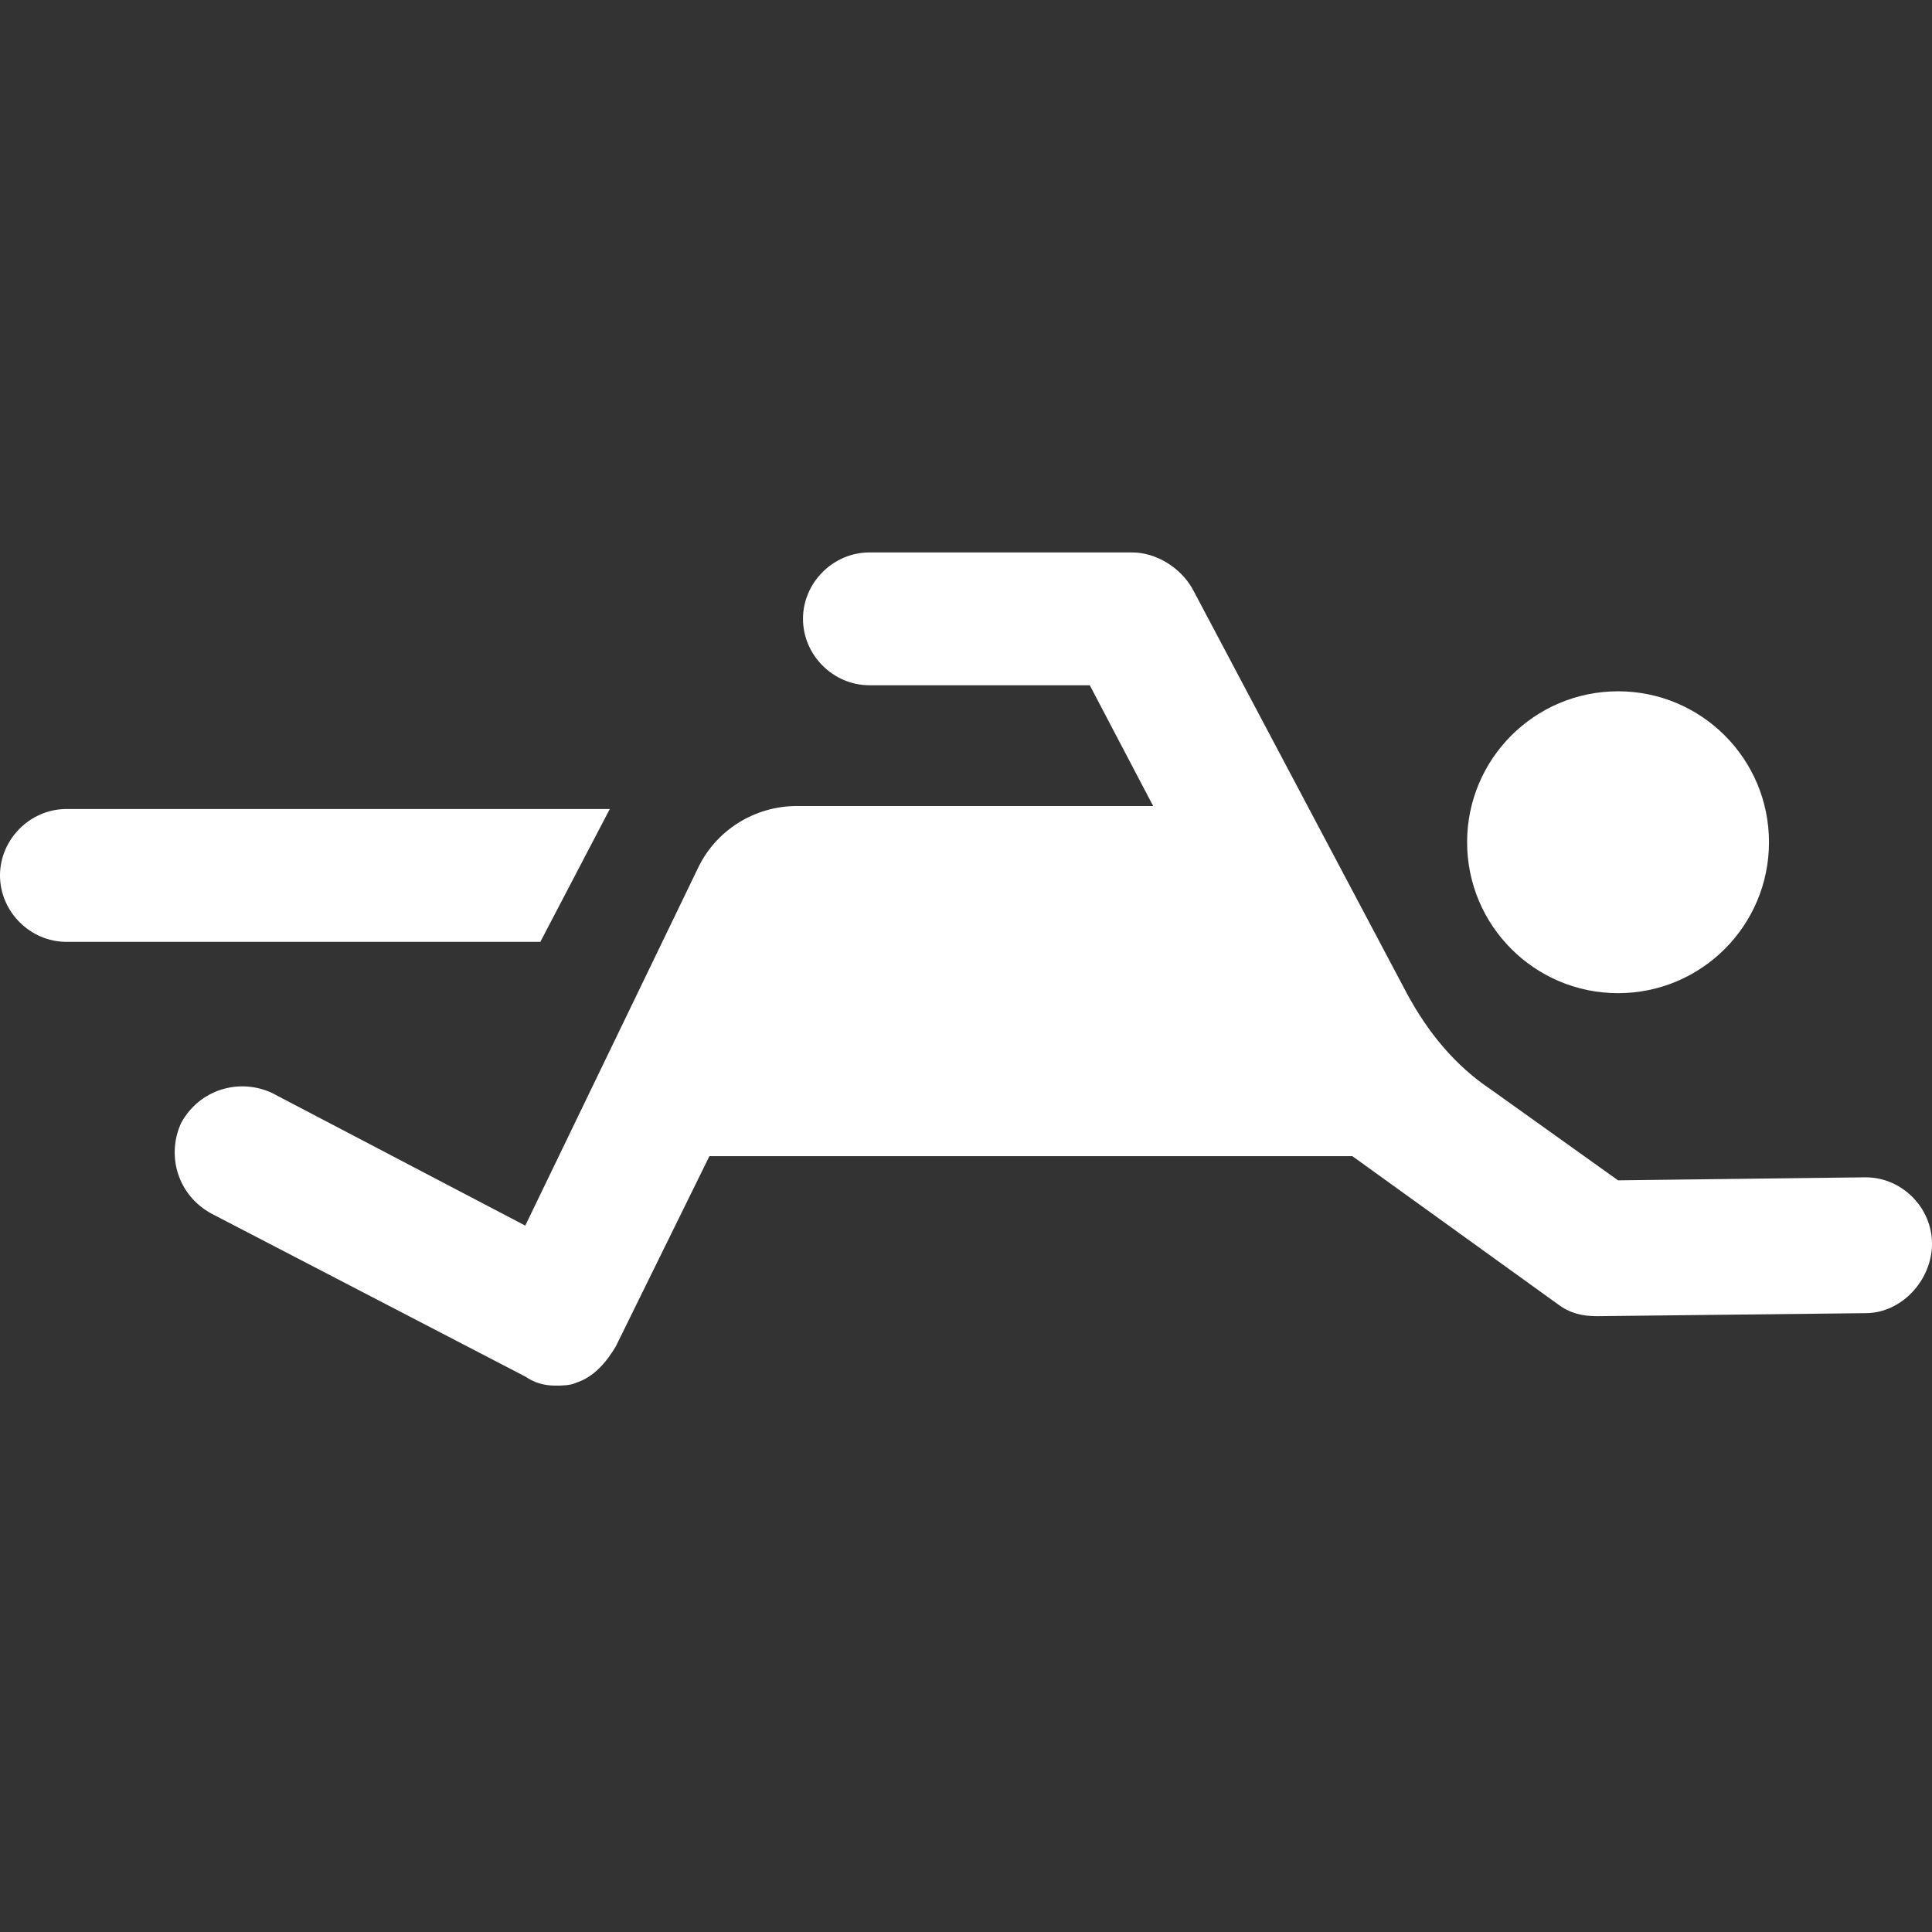
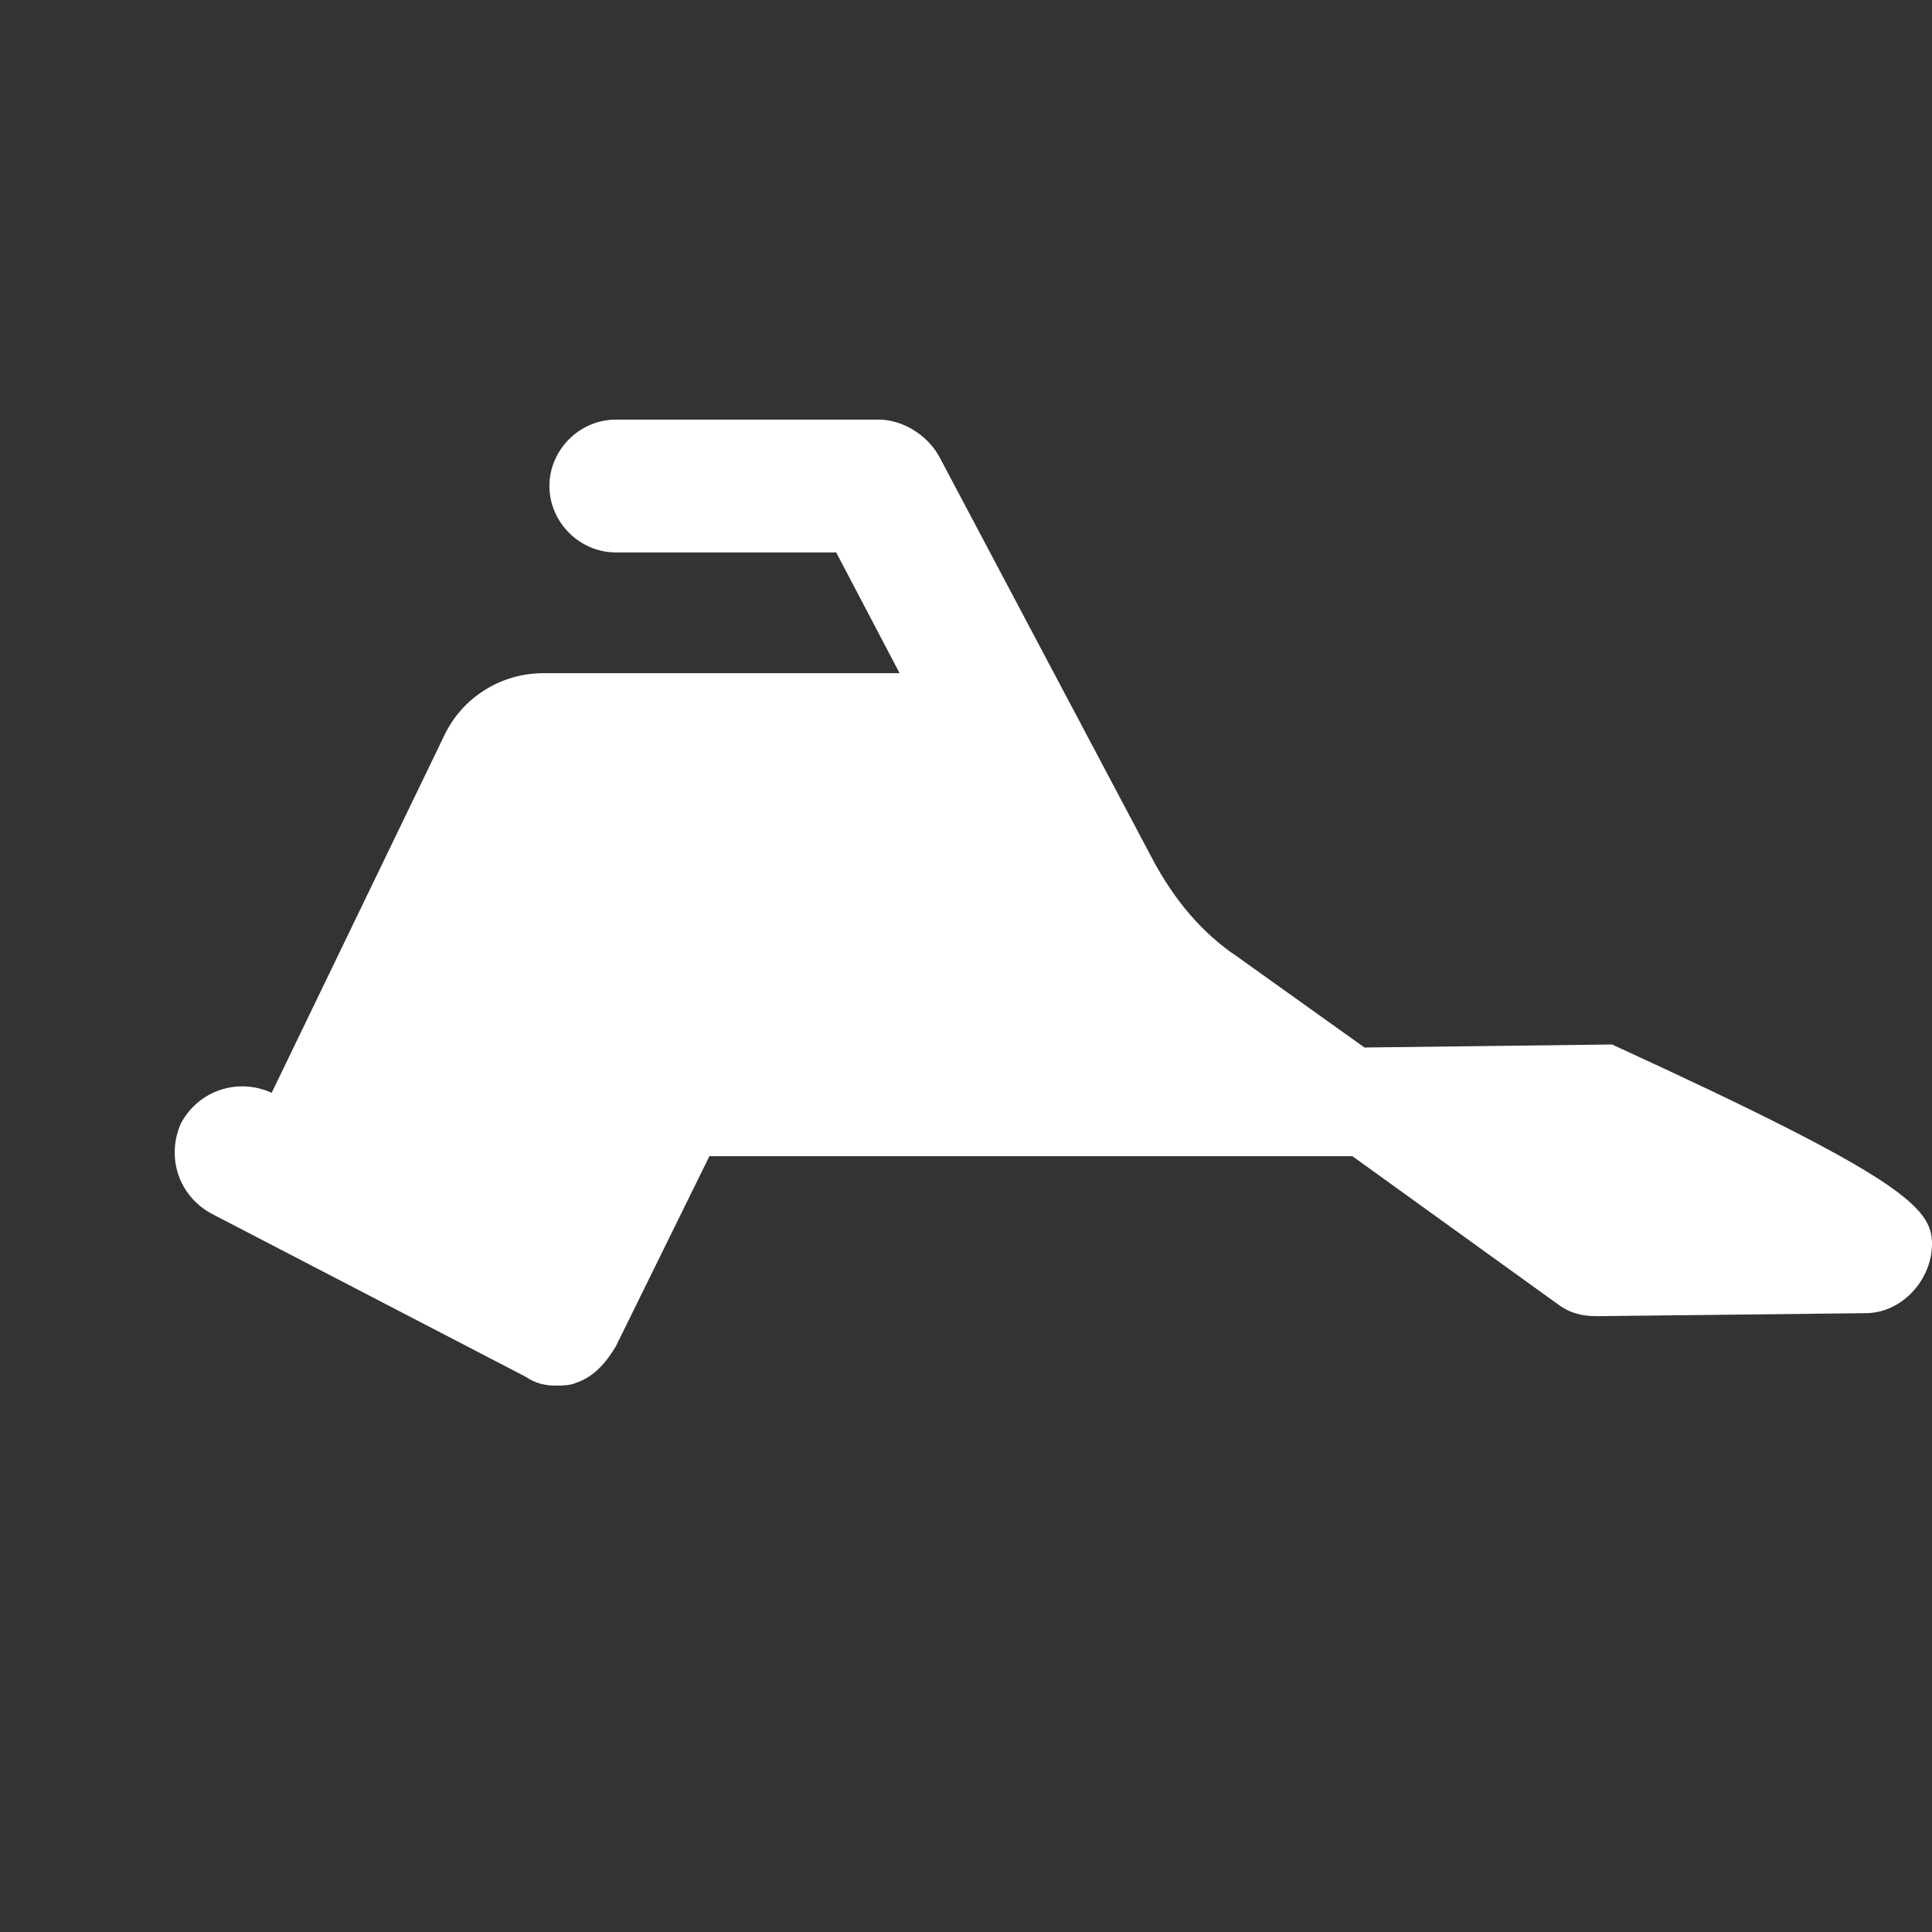
<svg xmlns="http://www.w3.org/2000/svg" version="1.1" baseProfile="tiny" id="Layer_1" x="0px" y="0px" viewBox="0 0 64 64" overflow="visible" xml:space="preserve">
  <rect x="0" y="0" width="64" height="64" fill="#333333" stroke="none" />
-   <circle fill="#FFFFFF" cx="53.6" cy="27.9" r="5" />
-   <path fill="#FFFFFF" d="M64,41.2c0,1.2-1,2.3-2.2,2.3l-8.9,0.1h0c-0.5,0-0.9-0.1-1.3-0.4l-6.8-4.9H23.5l-3.1,6.3  c-0.3,0.5-0.7,1-1.3,1.2c-0.2,0.1-0.5,0.1-0.7,0.1c-0.4,0-0.7-0.1-1-0.3L7,40.2c-1.1-0.6-1.5-1.9-1-3l0,0c0.6-1.1,1.9-1.5,3-1  l8.4,4.4l5.7-11.8c0.6-1.3,1.9-2.1,3.3-2.1h11.8l-2.1-4h-7.3c-1.2,0-2.2-1-2.2-2.2c0-1.2,1-2.2,2.2-2.2h8.7c0.8,0,1.6,0.5,2,1.2  l7.1,13.4c0.7,1.3,1.6,2.4,2.8,3.2l4.2,3l8.2-0.1C63,39,64,40,64,41.2z" />
-   <path fill="#FFFFFF" d="M17.9,31.2H2.2C1,31.2,0,30.2,0,29v0c0-1.2,1-2.2,2.2-2.2h18L17.9,31.2z" />
+   <path fill="#FFFFFF" d="M64,41.2c0,1.2-1,2.3-2.2,2.3l-8.9,0.1h0c-0.5,0-0.9-0.1-1.3-0.4l-6.8-4.9H23.5l-3.1,6.3  c-0.3,0.5-0.7,1-1.3,1.2c-0.2,0.1-0.5,0.1-0.7,0.1c-0.4,0-0.7-0.1-1-0.3L7,40.2c-1.1-0.6-1.5-1.9-1-3l0,0c0.6-1.1,1.9-1.5,3-1  l5.7-11.8c0.6-1.3,1.9-2.1,3.3-2.1h11.8l-2.1-4h-7.3c-1.2,0-2.2-1-2.2-2.2c0-1.2,1-2.2,2.2-2.2h8.7c0.8,0,1.6,0.5,2,1.2  l7.1,13.4c0.7,1.3,1.6,2.4,2.8,3.2l4.2,3l8.2-0.1C63,39,64,40,64,41.2z" />
</svg>